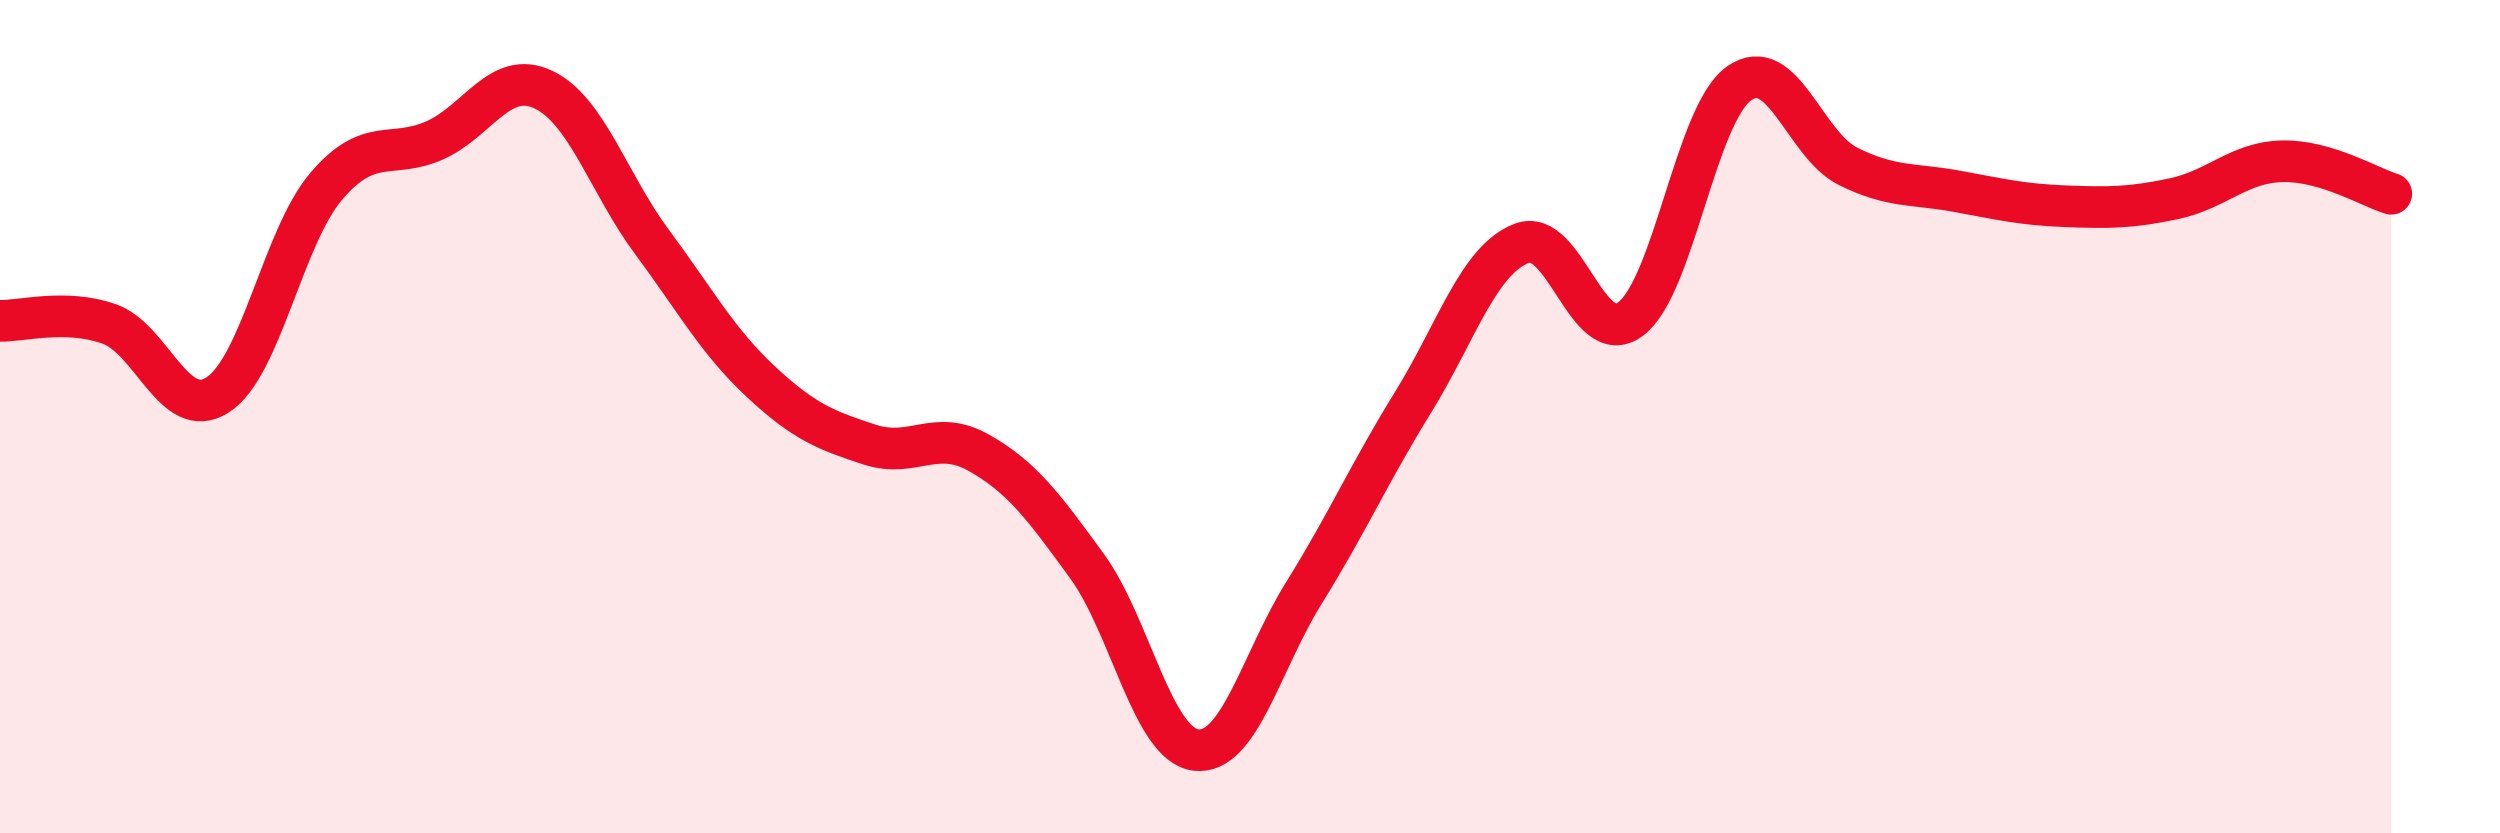
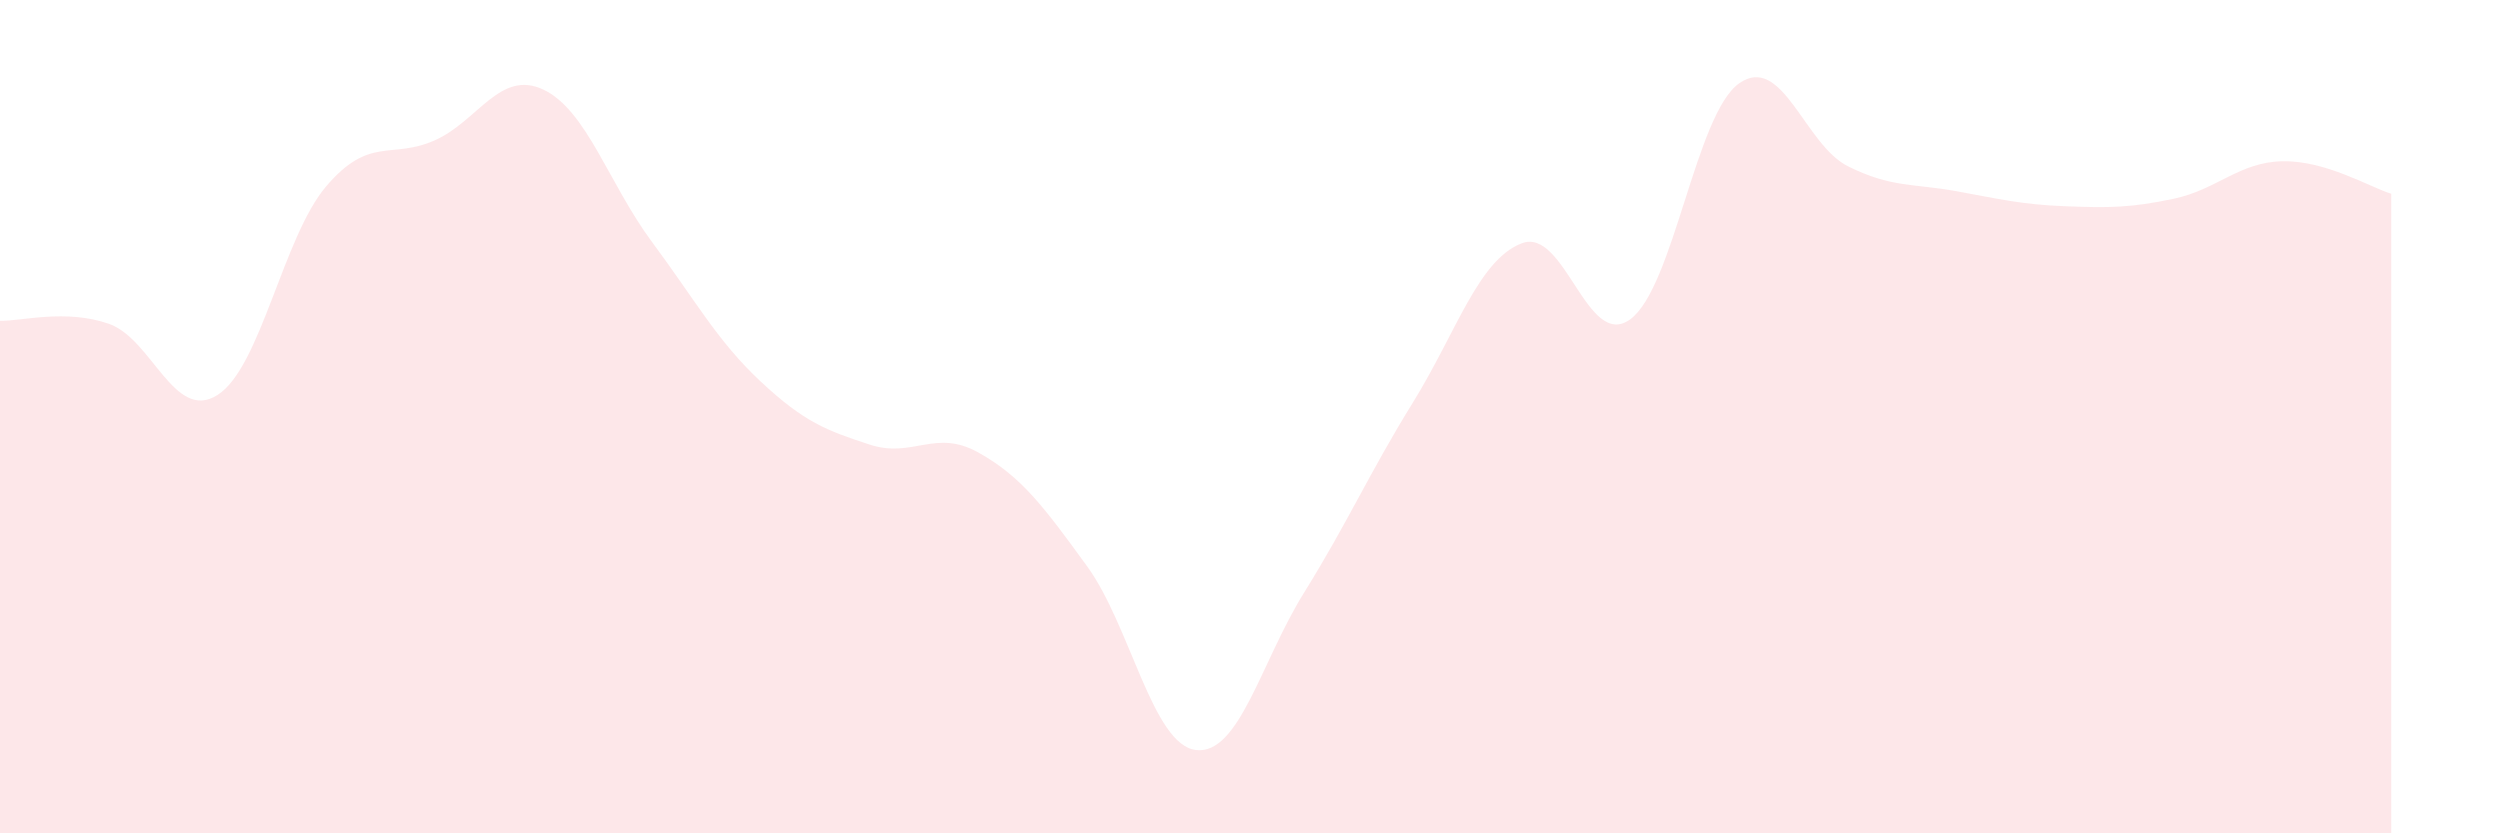
<svg xmlns="http://www.w3.org/2000/svg" width="60" height="20" viewBox="0 0 60 20">
  <path d="M 0,7.7 C 0.52,7.71 1.57,7.41 2.61,7.77 C 3.65,8.13 4.18,10.14 5.22,9.48 C 6.26,8.82 6.79,5.69 7.83,4.47 C 8.87,3.25 9.39,3.83 10.43,3.37 C 11.47,2.91 12,1.66 13.04,2.15 C 14.08,2.64 14.61,4.41 15.65,5.81 C 16.69,7.21 17.22,8.19 18.26,9.16 C 19.3,10.13 19.83,10.33 20.87,10.67 C 21.91,11.01 22.44,10.28 23.48,10.86 C 24.52,11.44 25.05,12.16 26.09,13.59 C 27.13,15.02 27.66,17.87 28.7,18 C 29.74,18.13 30.26,15.89 31.3,14.22 C 32.34,12.55 32.87,11.34 33.91,9.66 C 34.95,7.98 35.48,6.24 36.52,5.84 C 37.56,5.44 38.09,8.43 39.13,7.66 C 40.17,6.89 40.7,2.73 41.74,2 C 42.78,1.27 43.31,3.47 44.35,3.99 C 45.39,4.51 45.92,4.4 46.96,4.59 C 48,4.78 48.53,4.91 49.57,4.95 C 50.61,4.99 51.13,4.99 52.17,4.77 C 53.21,4.55 53.74,3.89 54.78,3.87 C 55.82,3.85 56.87,4.49 57.39,4.65L57.39 20L0 20Z" fill="#EB0A25" opacity="0.1" stroke-linecap="round" stroke-linejoin="round" />
-   <path d="M 0,7.7 C 0.52,7.71 1.57,7.41 2.61,7.77 C 3.65,8.13 4.18,10.14 5.22,9.48 C 6.26,8.82 6.79,5.69 7.83,4.47 C 8.87,3.25 9.39,3.83 10.43,3.37 C 11.47,2.91 12,1.66 13.04,2.15 C 14.08,2.64 14.61,4.41 15.65,5.81 C 16.69,7.21 17.22,8.19 18.26,9.16 C 19.3,10.13 19.83,10.33 20.87,10.67 C 21.91,11.01 22.44,10.28 23.48,10.86 C 24.52,11.44 25.05,12.16 26.09,13.59 C 27.13,15.02 27.66,17.87 28.7,18 C 29.74,18.13 30.26,15.89 31.3,14.22 C 32.34,12.55 32.87,11.34 33.91,9.66 C 34.95,7.98 35.48,6.24 36.52,5.84 C 37.56,5.44 38.09,8.43 39.13,7.66 C 40.17,6.89 40.7,2.73 41.74,2 C 42.78,1.27 43.31,3.47 44.35,3.99 C 45.39,4.51 45.92,4.4 46.96,4.59 C 48,4.78 48.53,4.91 49.57,4.95 C 50.61,4.99 51.13,4.99 52.17,4.77 C 53.21,4.55 53.74,3.89 54.78,3.87 C 55.82,3.85 56.87,4.49 57.39,4.65" stroke="#EB0A25" stroke-width="1" fill="none" stroke-linecap="round" stroke-linejoin="round" />
</svg>